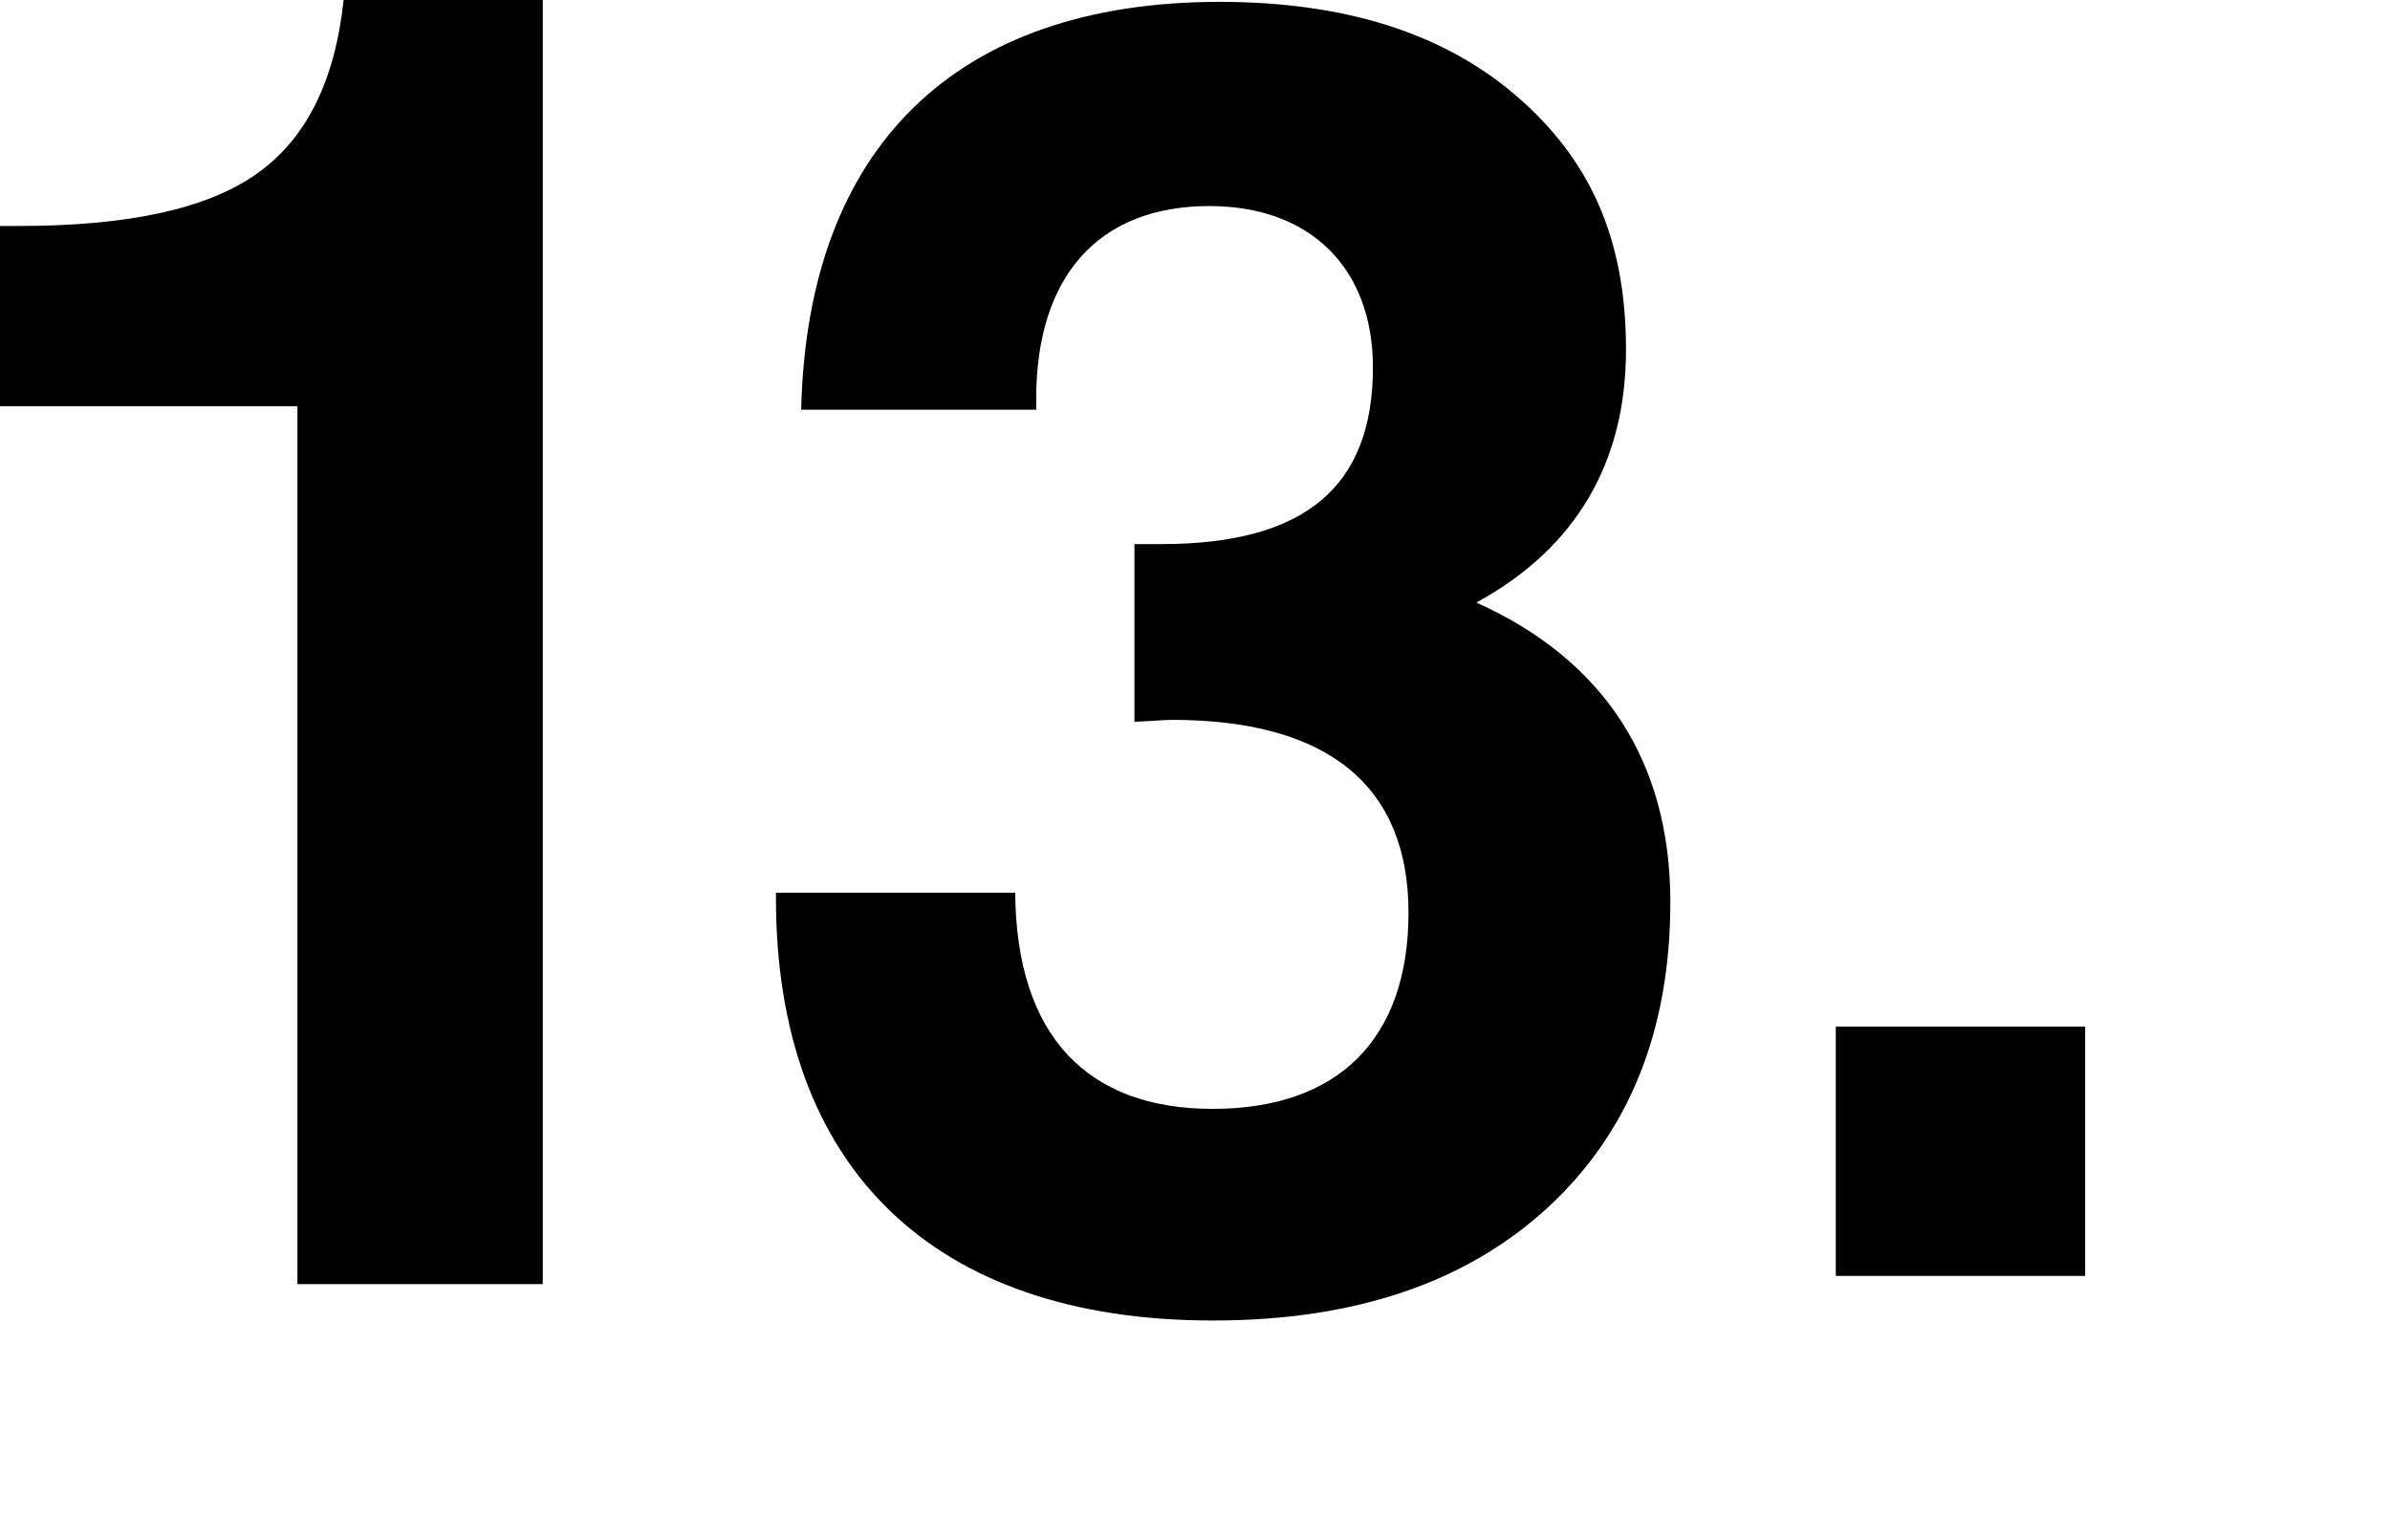
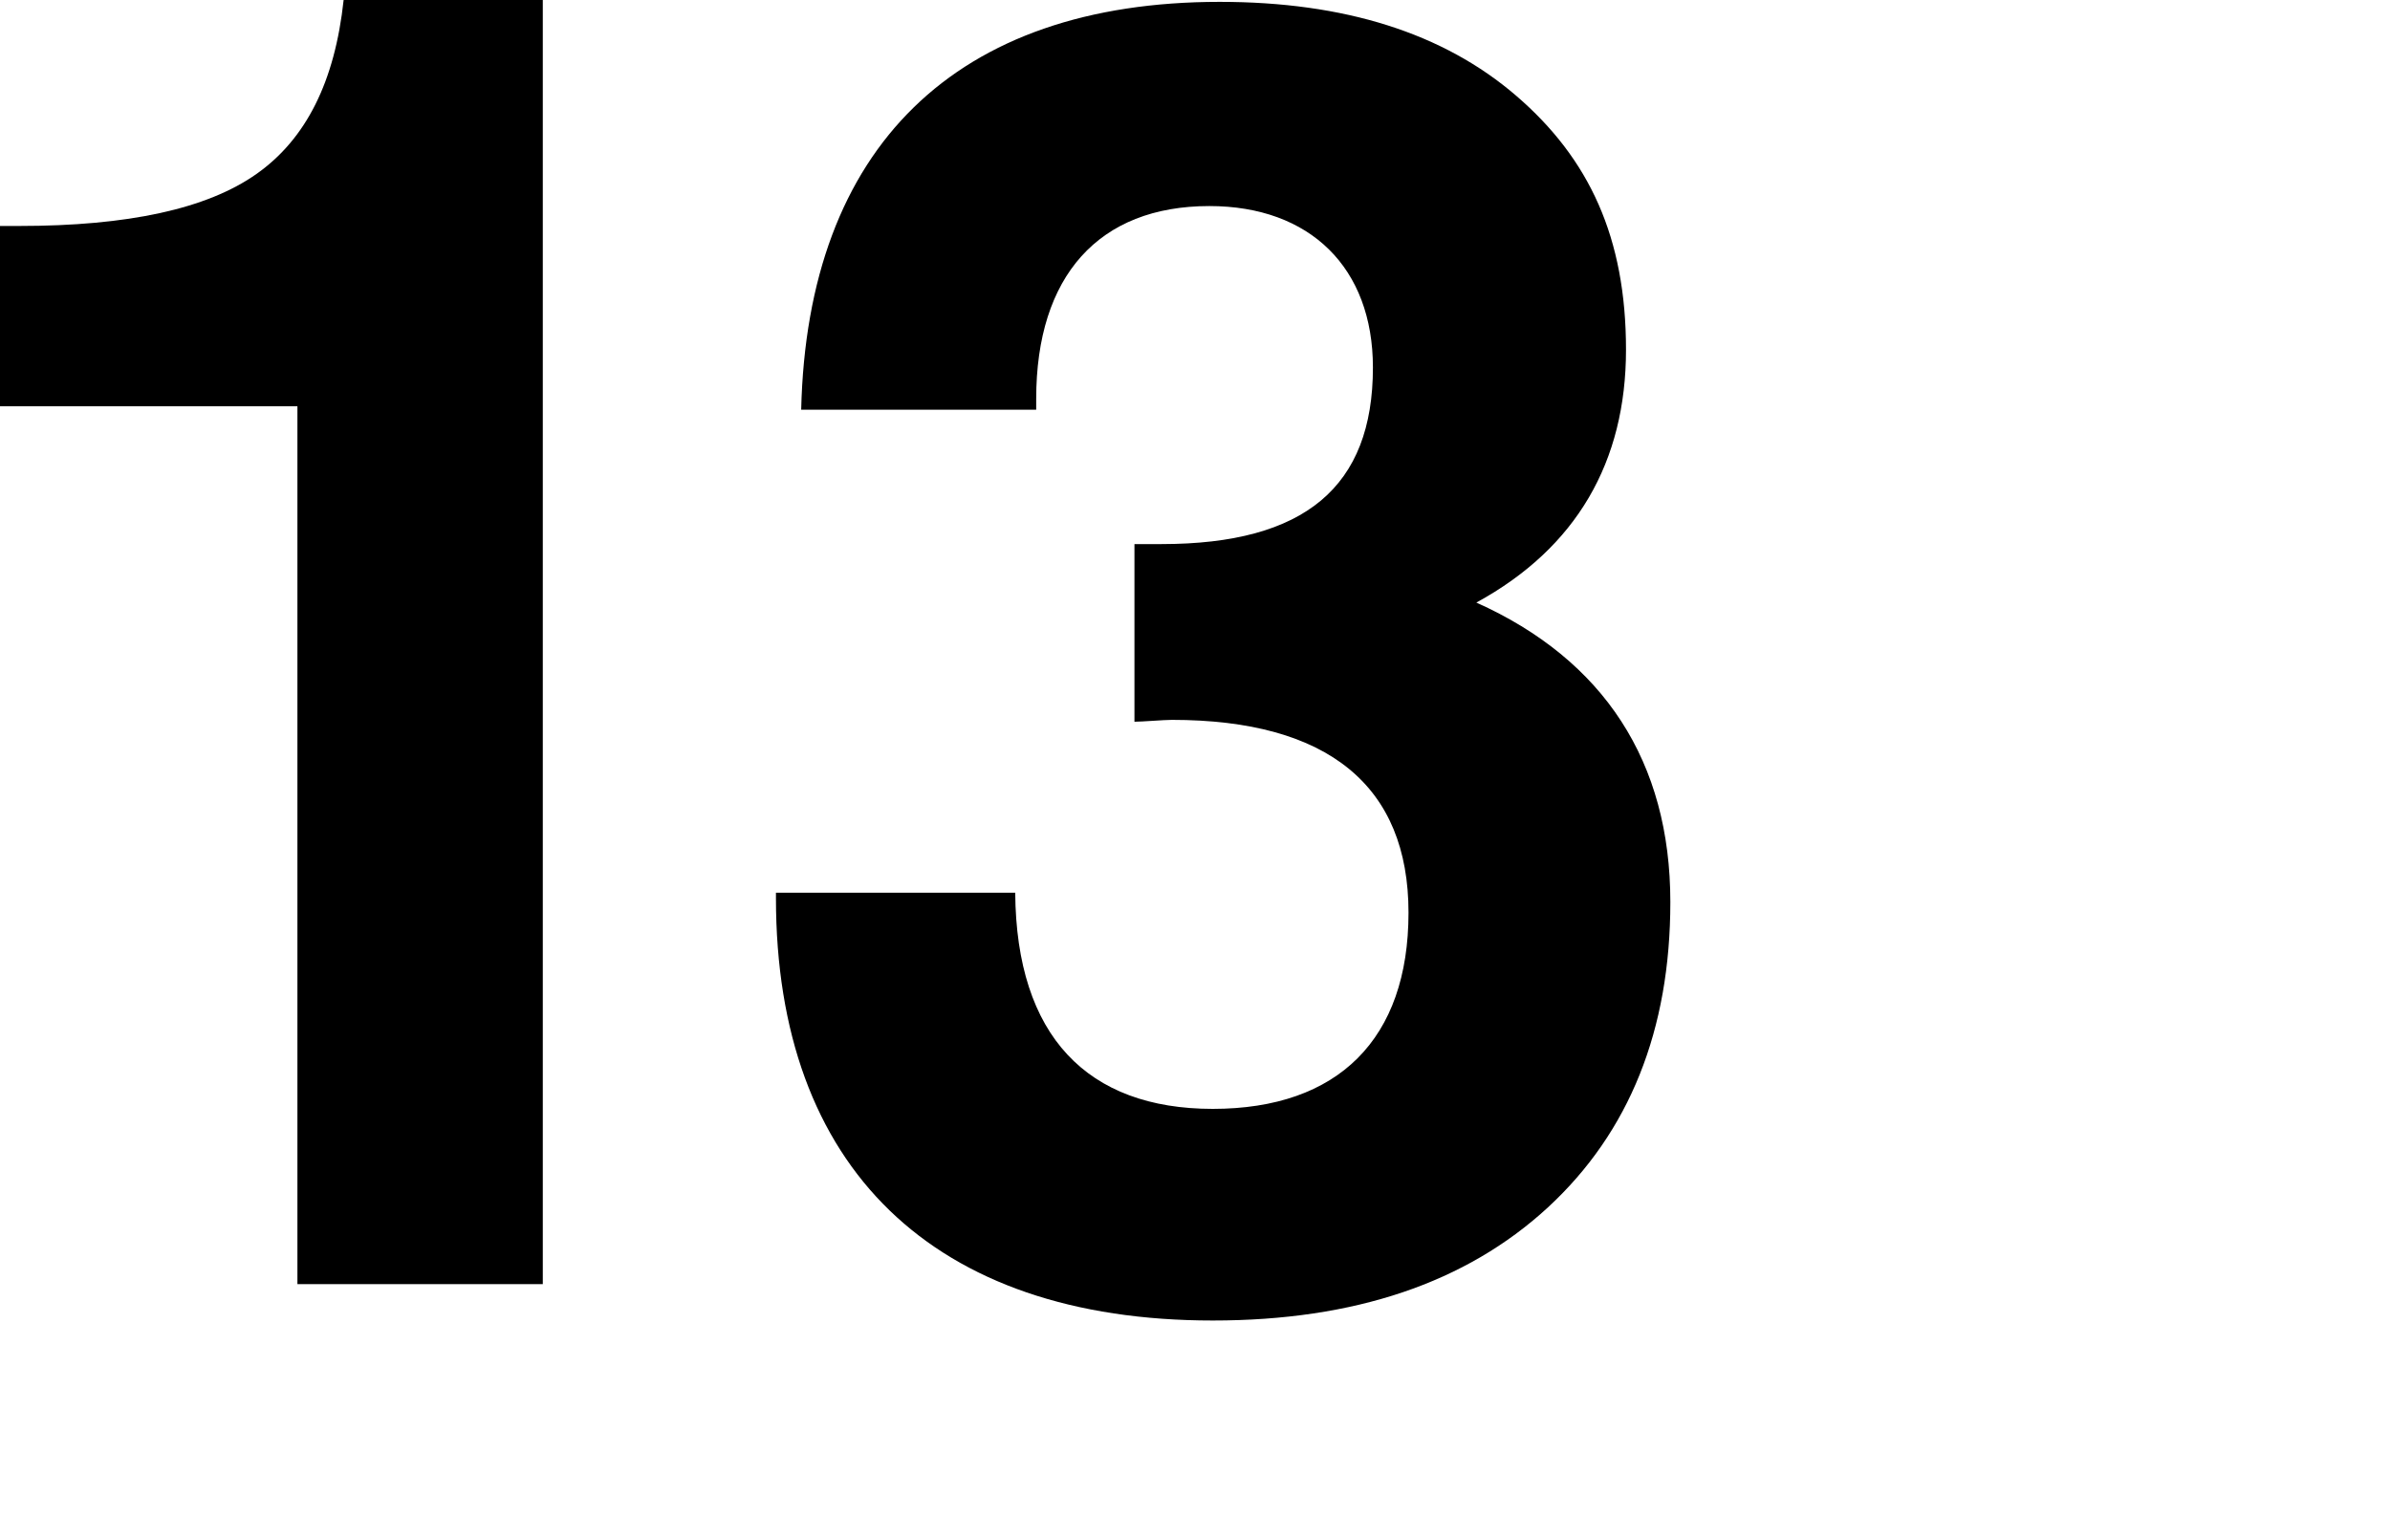
<svg xmlns="http://www.w3.org/2000/svg" viewBox="0 0 90 58">
  <defs>
    <style>
.cls-1 { fill: none; }
.cls-2 { clip-path: url(#sid2); }
</style>
    <clipPath id="sid2">
      <rect class="cls-1" width="90" height="58" />
    </clipPath>
  </defs>
  <g class="cls-2">
    <path d="M9.66,6.55c-1.87,1.32-4.85,1.96-8.94,1.96H0v6.79H11.2V48.36h9.24V0h-7.5c-.33,3.07-1.41,5.23-3.28,6.55Z" />
    <path d="M55.6,22.69c3.77-2.06,5.63-5.3,5.63-9.52s-1.38-7.19-4.13-9.56S50.62,.07,45.93,.07c-9.93,0-15.53,5.47-15.76,15.36h8.85v-.41c0-4.63,2.36-7.26,6.52-7.26,3.8,0,6.16,2.33,6.16,6.08,0,4.49-2.56,6.65-7.96,6.65h-1.02v6.69c.29,0,1.11-.07,1.41-.07,5.9,0,8.91,2.5,8.91,7.26s-2.65,7.39-7.37,7.39-7.4-2.74-7.44-8.14h-9.01v.2c0,10.16,5.93,15.91,16.45,15.91,5.34,0,9.53-1.42,12.61-4.25,3.08-2.84,4.62-6.69,4.62-11.51,0-5.27-2.49-9.12-7.31-11.28Z" />
-     <rect x="69.13" y="38.66" width="9.39" height="9.39" />
  </g>
</svg>